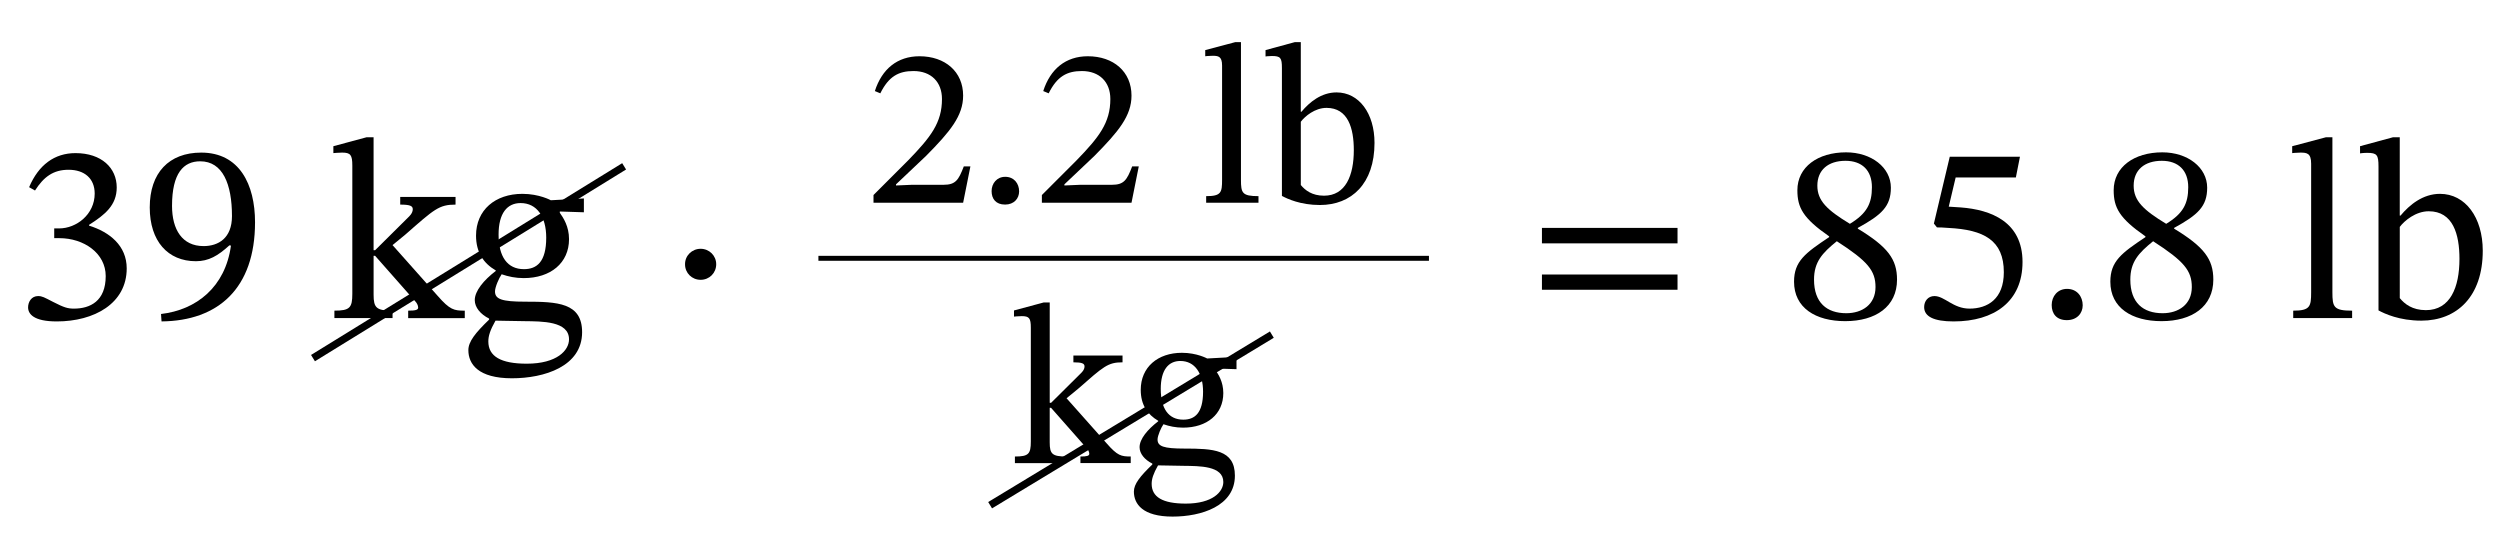
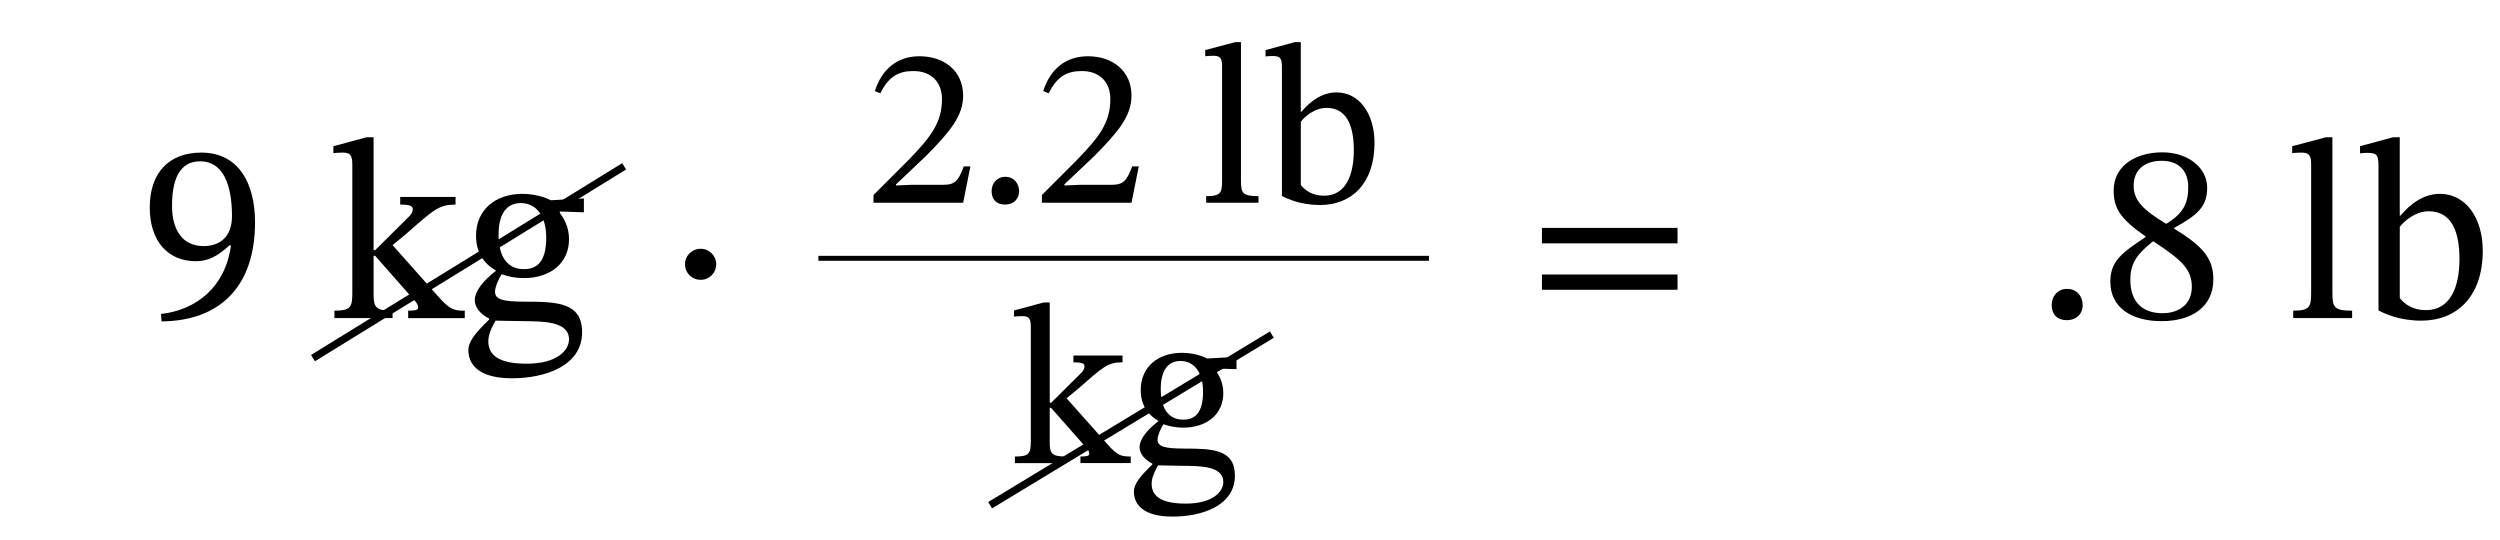
<svg xmlns="http://www.w3.org/2000/svg" id="Layer_1" data-name="Layer 1" viewBox="0 0 252.703 54.593">
  <defs>
    <style> .cls-1 { stroke-width: .5px; } .cls-1, .cls-2 { stroke: #000; stroke-miterlimit: 10; } .cls-1, .cls-2, .cls-3 { fill: none; } .cls-2 { stroke-width: .75px; } </style>
  </defs>
  <g>
-     <rect class="cls-3" x="1.311" y="10.704" width="58.018" height="30.175" />
-     <path d="M2.943,18.921c.958-2.253,2.563-3.444,4.687-3.444,2.641,0,4.169,1.502,4.169,3.47,0,1.787-1.166,2.745-2.797,3.781v.078c2.072.647,3.807,2.02,3.807,4.324,0,3.547-3.289,5.36-7.069,5.36-2.33,0-2.9-.75-2.9-1.424,0-.544.336-1.14,1.01-1.14.415,0,.622.129,1.528.596,1.113.57,1.476.673,2.097.673,1.631,0,3.211-.751,3.211-3.289,0-2.305-2.201-3.833-4.687-3.833h-.518v-.984h.492c1.761,0,3.599-1.424,3.599-3.521,0-1.528-1.036-2.408-2.641-2.408-1.554,0-2.512.725-3.392,2.097l-.596-.336Z" />
    <path d="M16.276,31.739c3.573-.415,6.499-2.719,7.069-6.914l-.155-.026c-1.165,1.062-2.098,1.605-3.392,1.605-2.823,0-4.661-2.02-4.661-5.438,0-3.496,1.942-5.541,5.205-5.541,3.858,0,5.438,3.211,5.438,7.043,0,6.681-3.729,9.969-9.451,10.021l-.052-.75ZM20.574,24.876c1.502,0,2.874-.803,2.874-3.029,0-3.237-.932-5.542-3.211-5.542-1.683,0-2.848,1.191-2.848,4.505,0,2.408,1.036,4.065,3.185,4.065Z" />
    <path d="M41.259,32.153v-.751c.751,0,1.01-.078,1.01-.311,0-.233-.155-.492-.285-.622l-4.065-4.609h-.155v3.936c0,1.321.285,1.605,1.916,1.605v.751h-5.878v-.751c1.554,0,1.812-.285,1.812-1.709v-12.947c0-1.087-.181-1.32-1.036-1.32-.363,0-.88.052-.88.052v-.699l3.366-.906h.699v11.419h.155l3.34-3.314c.104-.104.466-.415.466-.829,0-.337-.285-.466-1.269-.466v-.777h5.593v.777c-1.683,0-2.149.466-5.075,3.03l-1.295,1.062,4.558,5.127c1.243,1.424,1.657,1.502,2.745,1.502v.751h-5.723Z" />
    <path d="M50.112,27.336c-1.243-.725-1.994-1.838-1.994-3.521,0-2.589,1.942-4.221,4.687-4.221,1.709,0,2.875.647,2.875.647l3.34-.182v1.398l-2.434-.078v.129c.362.518.932,1.373.932,2.667,0,2.408-1.864,3.936-4.583,3.936-.829,0-1.553-.155-2.227-.388-.259.362-.673,1.294-.673,1.735,0,.777.673,1.036,3.056,1.036,3.263,0,5.749.104,5.749,3.082,0,3.47-3.833,4.661-7.095,4.661-3.392,0-4.402-1.424-4.402-2.848,0-.854.699-1.735,2.097-3.082v-.104c-.88-.44-1.45-1.139-1.45-1.864,0-.932.907-2.02,2.124-2.952v-.052ZM49.361,34.509c0,1.502,1.243,2.253,3.884,2.253,3.055,0,4.272-1.347,4.272-2.46,0-1.865-2.771-1.813-4.505-1.839-2.072-.026-2.564-.052-2.926-.052-.544.958-.725,1.554-.725,2.098ZM50.397,23.711c0,2.227.88,3.496,2.563,3.496,1.295,0,2.253-.725,2.253-3.185,0-2.097-.932-3.496-2.589-3.496-1.347,0-2.227,1.01-2.227,3.185Z" />
  </g>
  <path d="M69.245,26.723c-.015-.885.705-1.575,1.575-1.575.87,0,1.575.69,1.575,1.561,0,.885-.69,1.575-1.575,1.575-.87,0-1.575-.676-1.575-1.561Z" />
  <g>
    <path d="M97.355,20.494h-9.06v-.781l3.495-3.495c2.276-2.346,3.426-3.795,3.426-6.209,0-1.725-1.104-2.828-2.875-2.828-1.495,0-2.506.528-3.357,2.253l-.552-.229c.713-2.23,2.276-3.519,4.507-3.519,2.599,0,4.415,1.563,4.415,3.979,0,2.046-1.311,3.633-3.748,6.094l-3.035,2.874v.115l1.609-.069h3.196c1.219,0,1.518-.482,2.047-1.862h.667l-.736,3.679Z" />
    <path d="M101.588,20.678c-.919,0-1.356-.575-1.356-1.357,0-.781.529-1.448,1.379-1.448.897,0,1.403.689,1.403,1.472,0,.713-.506,1.334-1.426,1.334Z" />
    <path d="M114.374,20.494h-9.06v-.781l3.495-3.495c2.276-2.346,3.426-3.795,3.426-6.209,0-1.725-1.104-2.828-2.875-2.828-1.495,0-2.506.528-3.357,2.253l-.552-.229c.713-2.23,2.276-3.519,4.507-3.519,2.599,0,4.415,1.563,4.415,3.979,0,2.046-1.311,3.633-3.748,6.094l-3.035,2.874v.115l1.609-.069h3.196c1.219,0,1.518-.482,2.047-1.862h.667l-.736,3.679Z" />
    <path d="M127.209,20.494h-5.289v-.667c1.518,0,1.609-.367,1.609-1.655V6.627c0-.942-.391-.988-.966-.988-.391,0-.736.046-.736.046v-.621l3.036-.805h.575v13.912c0,1.334.115,1.655,1.771,1.655v.667Z" />
    <path d="M131.487,11.295h.069c.805-.965,2-1.954,3.541-1.954,2.276,0,3.84,2.115,3.84,5.104,0,4.116-2.323,6.278-5.519,6.278-1.955,0-3.288-.621-3.84-.92V6.88c0-1.034-.138-1.218-1.012-1.218-.368,0-.644.046-.644.046v-.645l2.966-.805h.598v7.036ZM131.487,18.701c.437.528,1.127,1.08,2.346,1.08,2.185,0,3.012-2.046,3.012-4.599,0-2.208-.575-4.277-2.759-4.277-1.173,0-2.185.851-2.599,1.403v6.393Z" />
  </g>
  <g>
    <path d="M109.211,46.812v-.667c.667,0,.896-.069.896-.276s-.138-.437-.253-.552l-3.61-4.093h-.138v3.495c0,1.173.253,1.426,1.702,1.426v.667h-5.22v-.667c1.379,0,1.609-.253,1.609-1.518v-11.498c0-.966-.161-1.173-.919-1.173-.322,0-.782.046-.782.046v-.621l2.99-.805h.621v10.141h.138l2.966-2.943c.092-.092.414-.368.414-.736,0-.299-.253-.414-1.126-.414v-.689h4.967v.689c-1.495,0-1.909.414-4.507,2.69l-1.15.943,4.047,4.553c1.104,1.265,1.472,1.333,2.438,1.333v.667h-5.082Z" />
    <path d="M117.078,42.536c-1.104-.644-1.771-1.633-1.771-3.127,0-2.3,1.725-3.748,4.162-3.748,1.518,0,2.552.575,2.552.575l2.966-.161v1.242l-2.162-.069v.115c.322.46.828,1.219.828,2.369,0,2.139-1.656,3.495-4.07,3.495-.736,0-1.379-.138-1.978-.345-.23.322-.598,1.15-.598,1.541,0,.69.598.92,2.713.92,2.897,0,5.105.092,5.105,2.736,0,3.082-3.403,4.139-6.301,4.139-3.012,0-3.909-1.265-3.909-2.529,0-.759.621-1.541,1.863-2.736v-.092c-.782-.391-1.288-1.012-1.288-1.656,0-.828.805-1.793,1.886-2.621v-.046ZM116.411,48.905c0,1.333,1.104,2,3.449,2,2.713,0,3.794-1.196,3.794-2.185,0-1.656-2.46-1.61-4.001-1.633-1.839-.023-2.276-.046-2.598-.046-.483.851-.644,1.38-.644,1.863ZM117.331,39.316c0,1.978.782,3.104,2.276,3.104,1.15,0,2-.644,2-2.828,0-1.863-.828-3.104-2.299-3.104-1.196,0-1.978.897-1.978,2.828Z" />
  </g>
  <line class="cls-1" x1="82.726" y1="26.11" x2="144.44" y2="26.11" />
  <line class="cls-2" x1="63.088" y1="16.813" x2="31.637" y2="36.198" />
  <line class="cls-2" x1="128.56" y1="33.824" x2="100.082" y2="51.066" />
  <path d="M155.861,24.599v-1.563h13.705v1.563h-13.705ZM155.861,29.289v-1.541h13.705v1.541h-13.705Z" />
  <g>
-     <rect class="cls-3" x="180.153" y="10.704" width="72.627" height="30.175" />
-     <path d="M186.523,32.463c-3.004,0-5.179-1.346-5.179-3.987,0-2.072,1.14-2.9,3.548-4.506v-.078c-2.641-1.838-3.211-2.9-3.211-4.661,0-2.356,2.071-3.832,4.92-3.832,2.563,0,4.531,1.528,4.531,3.573,0,1.89-.932,2.745-3.34,4.065v.078c3.03,1.838,3.962,3.082,3.962,5.153,0,2.719-2.149,4.195-5.23,4.195ZM183.364,28.268c0,2.331,1.294,3.392,3.263,3.392,1.605,0,2.952-.88,2.952-2.641,0-1.657-.777-2.615-3.91-4.635-1.476,1.191-2.305,2.097-2.305,3.884ZM186.549,16.254c-1.761,0-2.849.932-2.849,2.512,0,1.528.984,2.46,3.289,3.858,1.709-1.036,2.227-2.045,2.227-3.703,0-1.709-1.01-2.667-2.667-2.667Z" />
-     <path d="M197.681,17.937l-.699,2.952,1.217.078c3.056.233,6.24,1.45,6.24,5.516,0,3.988-2.849,6.007-6.966,6.007-1.993,0-2.978-.492-2.978-1.45,0-.596.389-1.114,1.036-1.114,1.035,0,1.89,1.269,3.547,1.269,1.839,0,3.471-.984,3.471-3.677,0-3.237-2.021-4.298-5.594-4.479-.673-.052-.803-.052-1.165-.052l-.311-.389,1.605-6.758h7.095l-.414,2.098h-6.085Z" />
    <path d="M208.916,32.36c-1.036,0-1.528-.647-1.528-1.528s.596-1.631,1.554-1.631c1.01,0,1.58.777,1.58,1.657,0,.803-.57,1.502-1.605,1.502Z" />
    <path d="M218.495,32.463c-3.004,0-5.179-1.346-5.179-3.987,0-2.072,1.14-2.9,3.548-4.506v-.078c-2.642-1.838-3.211-2.9-3.211-4.661,0-2.356,2.071-3.832,4.92-3.832,2.563,0,4.531,1.528,4.531,3.573,0,1.89-.933,2.745-3.341,4.065v.078c3.03,1.838,3.962,3.082,3.962,5.153,0,2.719-2.149,4.195-5.23,4.195ZM215.336,28.268c0,2.331,1.295,3.392,3.263,3.392,1.605,0,2.952-.88,2.952-2.641,0-1.657-.777-2.615-3.91-4.635-1.476,1.191-2.305,2.097-2.305,3.884ZM218.522,16.254c-1.761,0-2.849.932-2.849,2.512,0,1.528.983,2.46,3.288,3.858,1.709-1.036,2.228-2.045,2.228-3.703,0-1.709-1.01-2.667-2.667-2.667Z" />
    <path d="M237.756,32.153h-5.955v-.751c1.709,0,1.812-.414,1.812-1.864v-12.999c0-1.062-.44-1.113-1.088-1.113-.44,0-.828.052-.828.052v-.699l3.418-.906h.647v15.666c0,1.502.129,1.864,1.993,1.864v.751Z" />
    <path d="M242.571,21.795h.077c.906-1.088,2.253-2.201,3.988-2.201,2.563,0,4.324,2.382,4.324,5.749,0,4.635-2.615,7.069-6.215,7.069-2.201,0-3.703-.699-4.324-1.036v-14.552c0-1.166-.155-1.373-1.14-1.373-.414,0-.725.052-.725.052v-.725l3.34-.906h.674v7.924ZM242.571,30.133c.492.595,1.269,1.217,2.641,1.217,2.46,0,3.393-2.305,3.393-5.179,0-2.486-.647-4.816-3.107-4.816-1.32,0-2.46.958-2.926,1.58v7.199Z" />
  </g>
</svg>